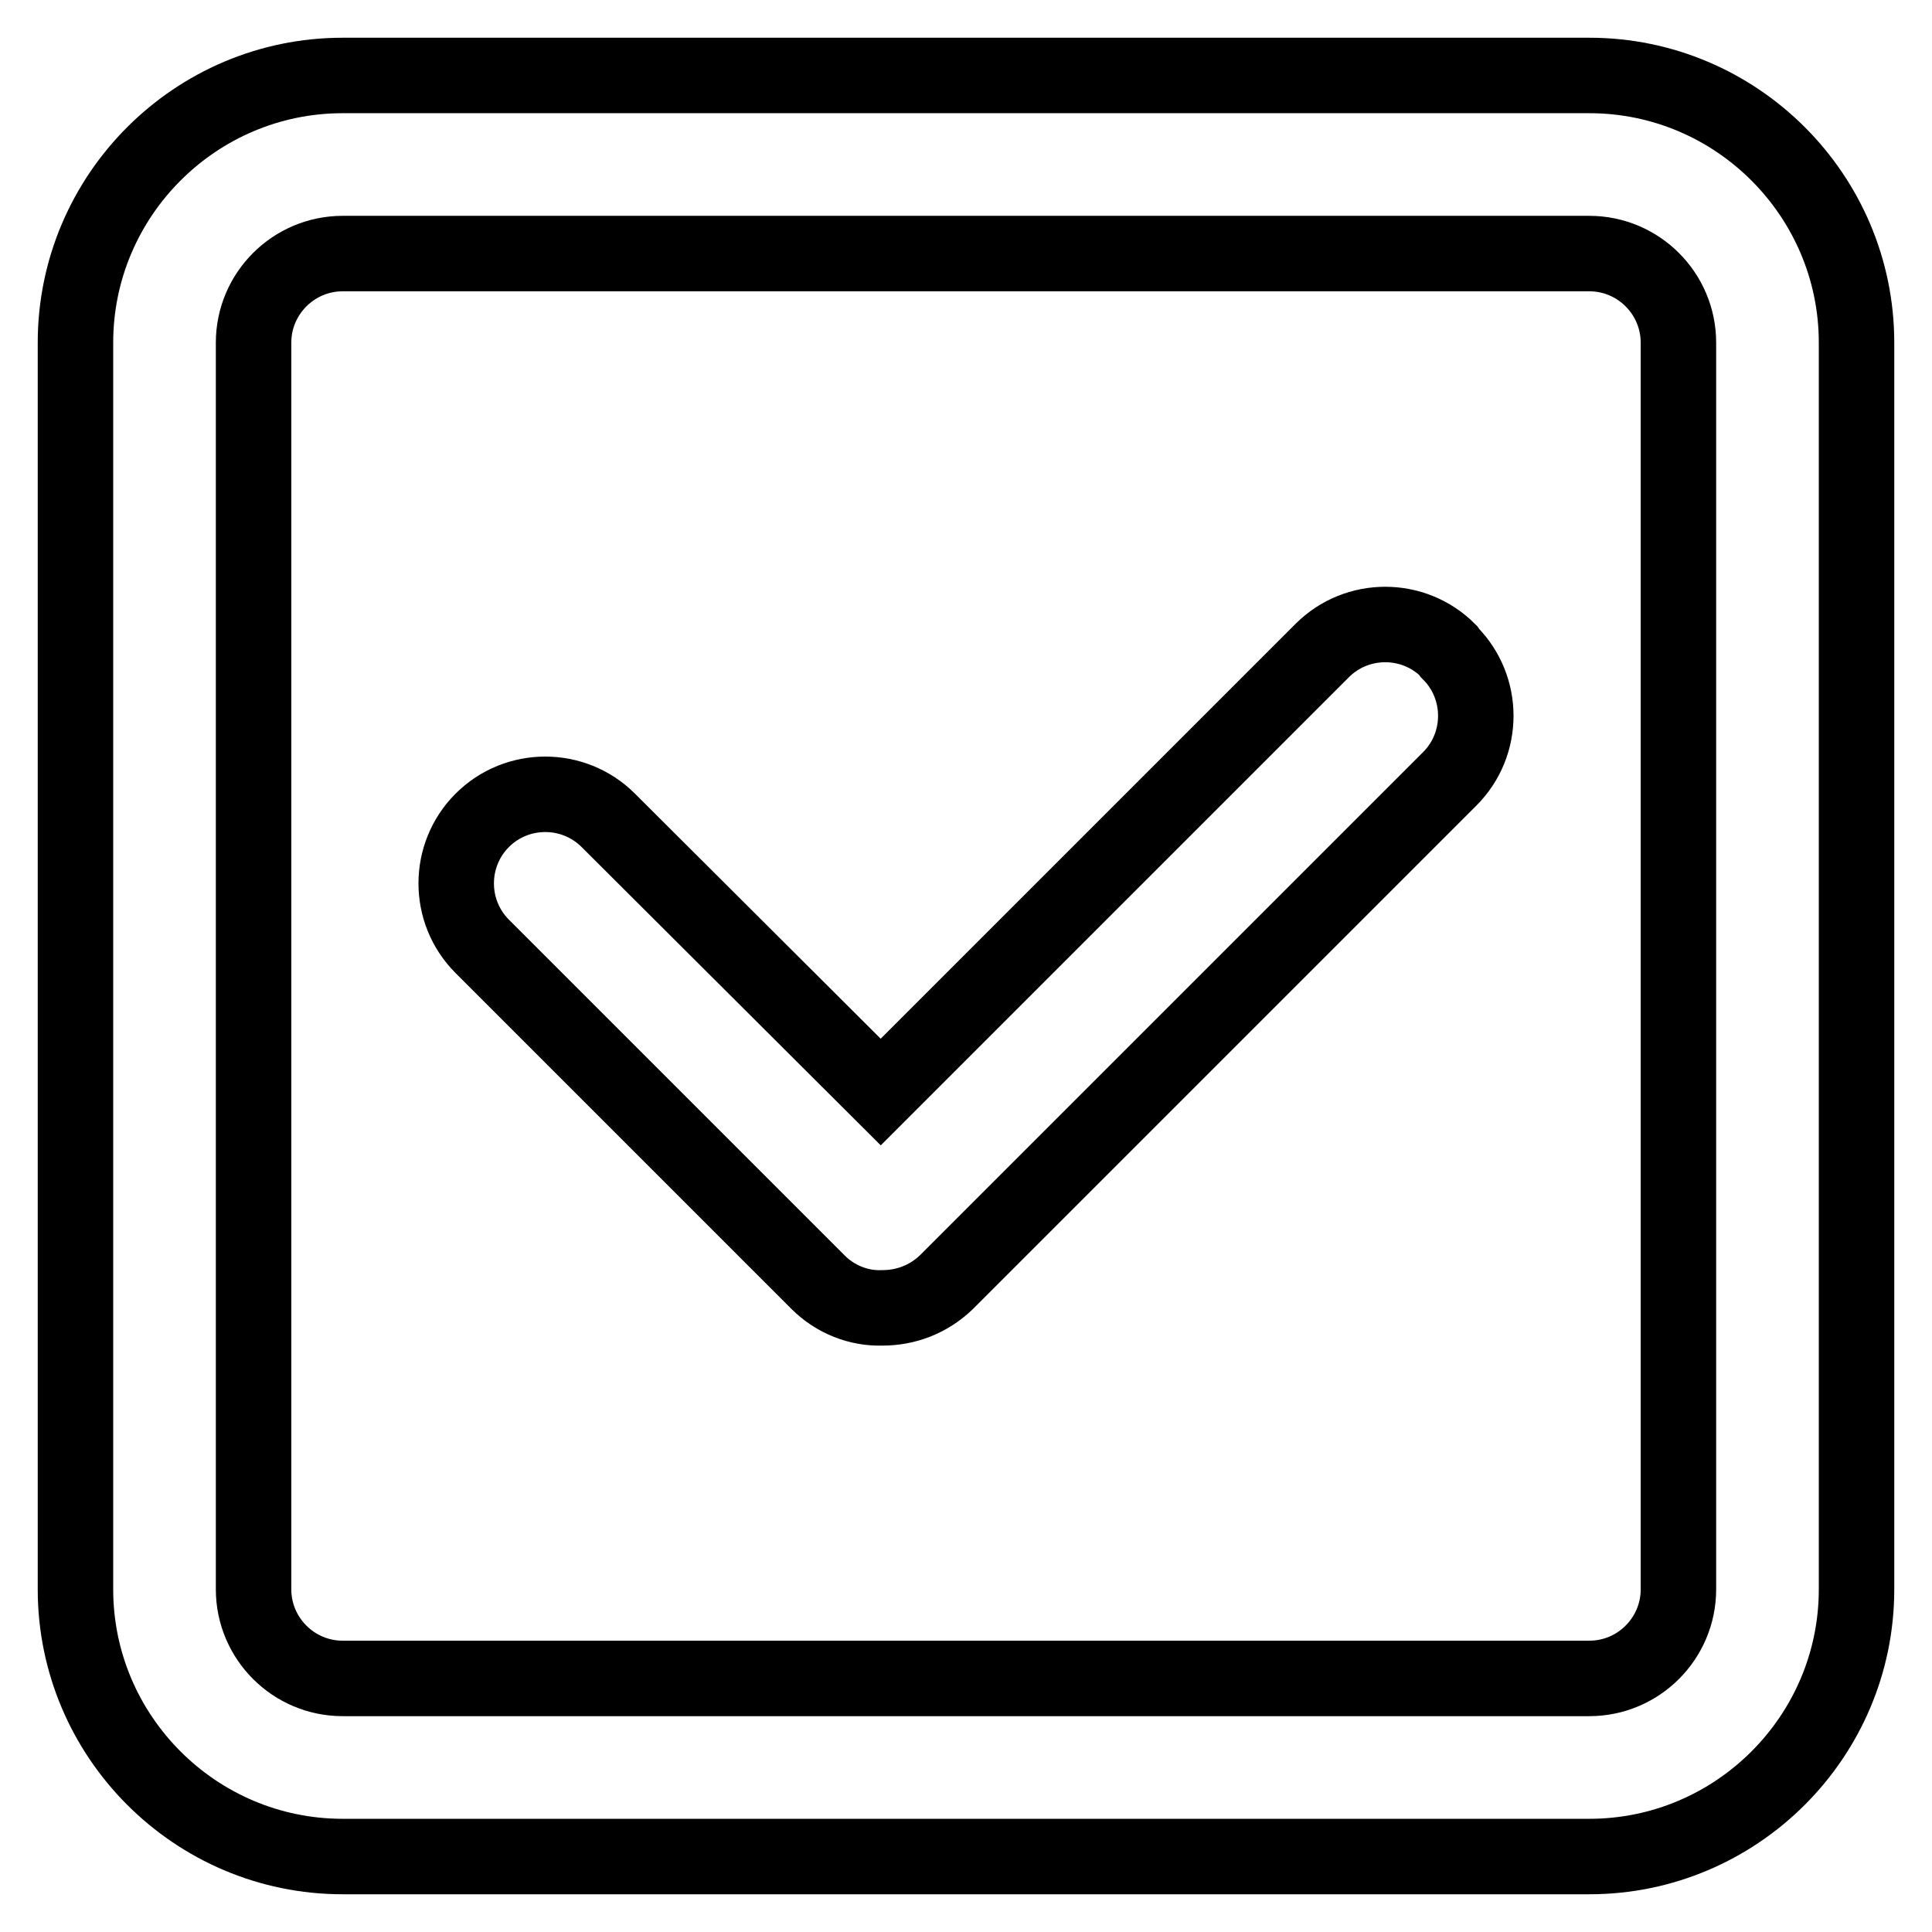
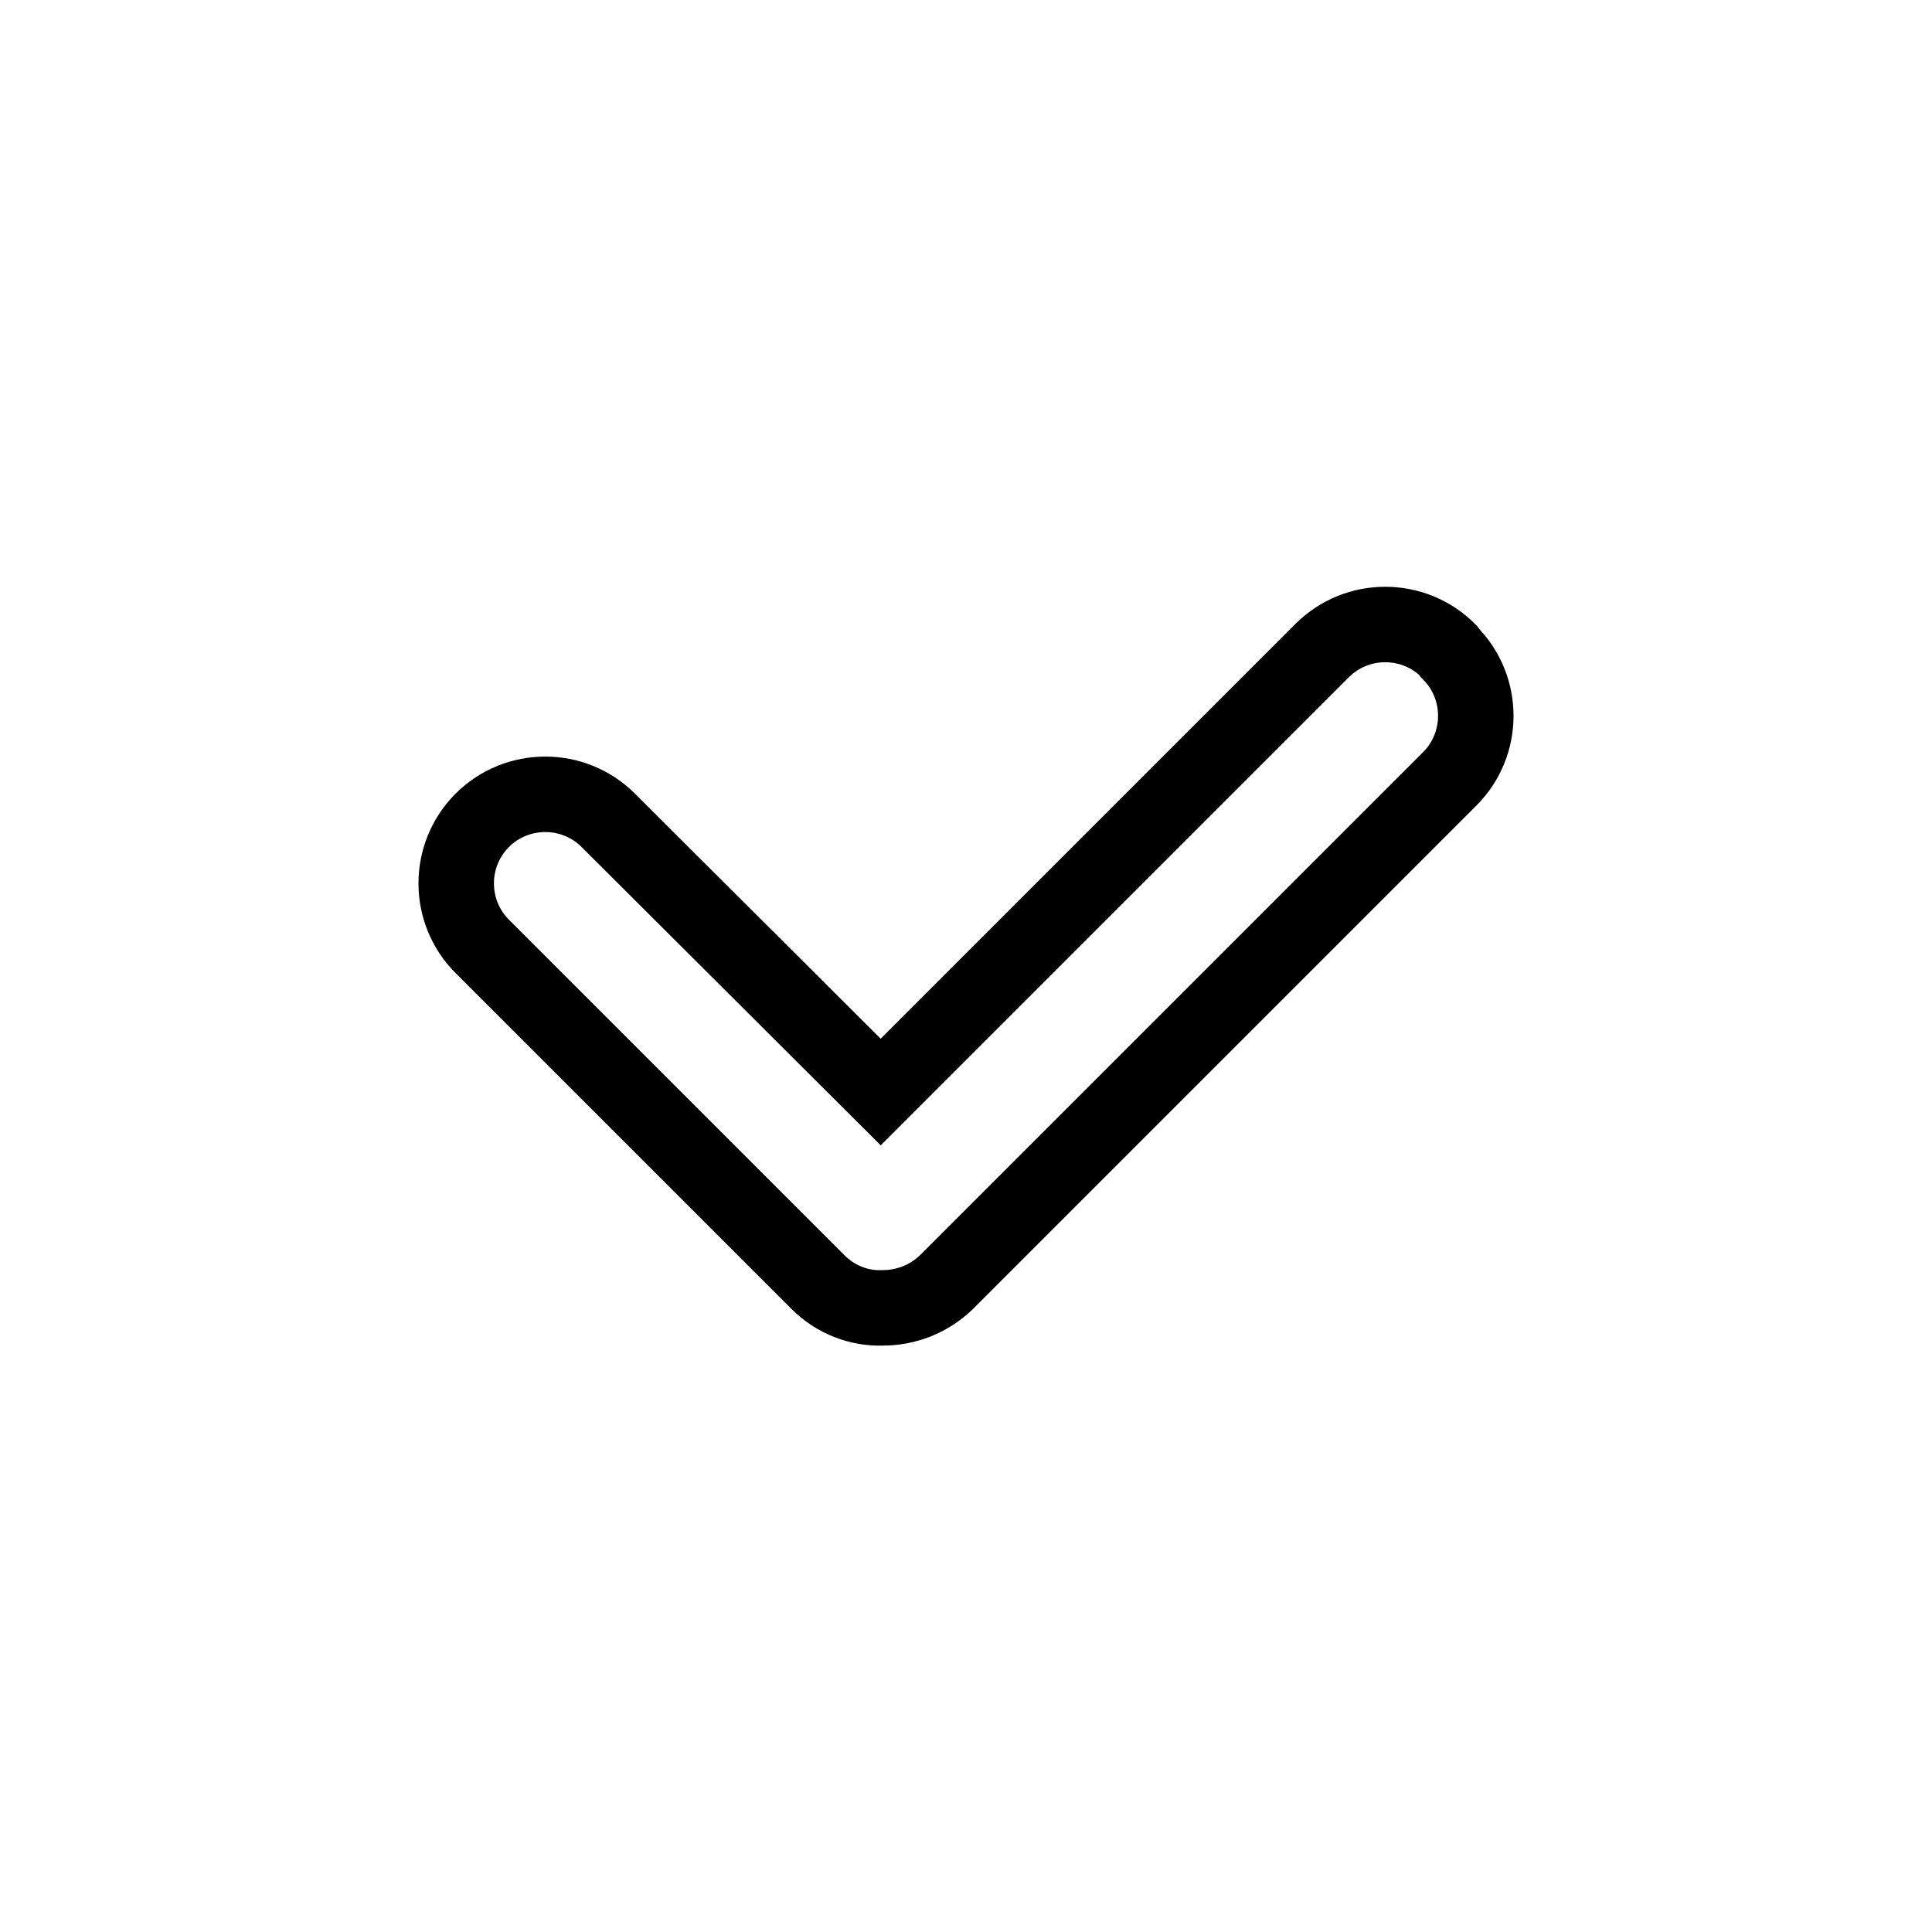
<svg xmlns="http://www.w3.org/2000/svg" version="1.1" x="0px" y="0px" viewBox="0 0 256 256" enable-background="new 0 0 256 256" xml:space="preserve">
  <g>
-     <path stroke-width="10" fill-opacity="0" stroke="#000000" d="M210.6,10H45.4C25.9,10,10,25.9,10,45.4v165.2c0,19.5,15.9,35.4,35.4,35.4h165.2 c19.5,0,35.4-15.9,35.4-35.4V45.4C246,25.9,230.1,10,210.6,10z M222.4,210.6c0,6.5-5.3,11.8-11.8,11.8H45.4 c-6.5,0-11.8-5.3-11.8-11.8V45.4c0-6.5,5.3-11.8,11.8-11.8h165.2c6.5,0,11.8,5.3,11.8,11.8V210.6z" />
    <path stroke-width="10" fill-opacity="0" stroke="#000000" d="M191.9,86.2c-4.6-4.6-12.1-4.6-16.7,0l-58.5,58.5l-36.1-36c-4.6-4.6-12.1-4.6-16.7,0 c-4.6,4.6-4.6,12.1,0,16.7l44.5,44.5c2.3,2.3,5.4,3.5,8.5,3.4c3.1,0,6.1-1.1,8.5-3.4l66.7-66.7c4.6-4.6,4.6-12.1,0-16.7L191.9,86.2 z" />
  </g>
</svg>